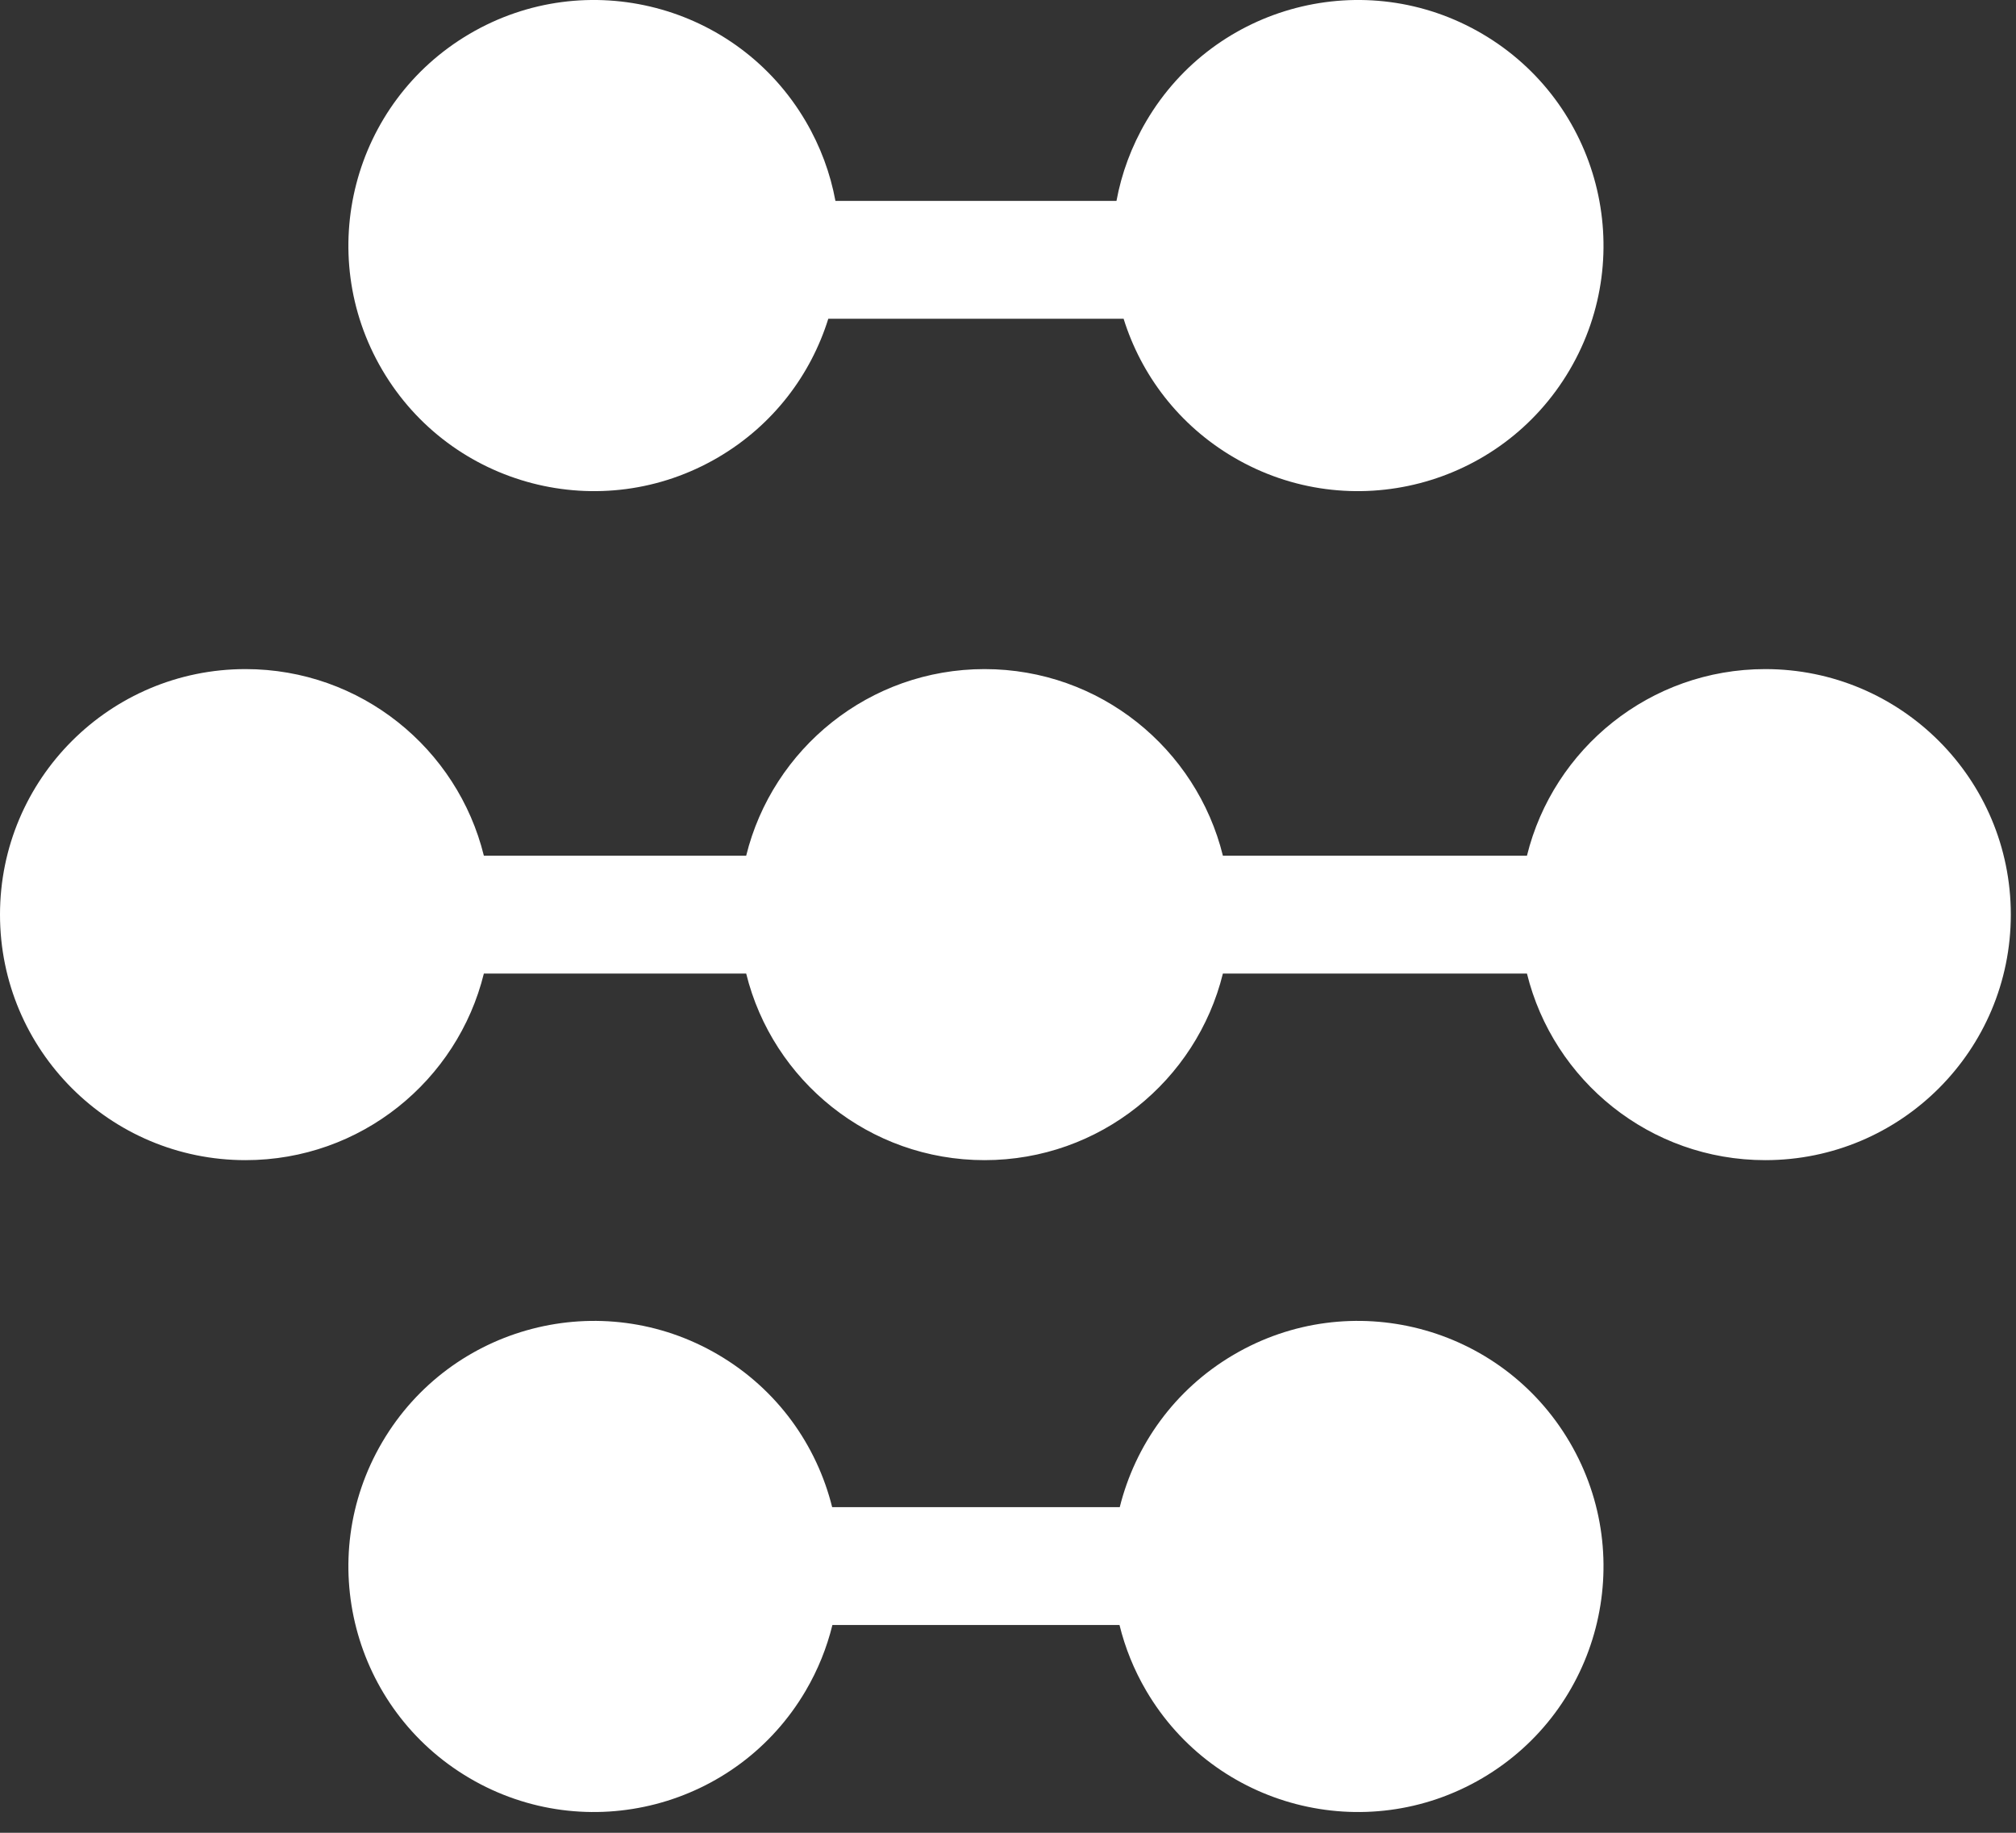
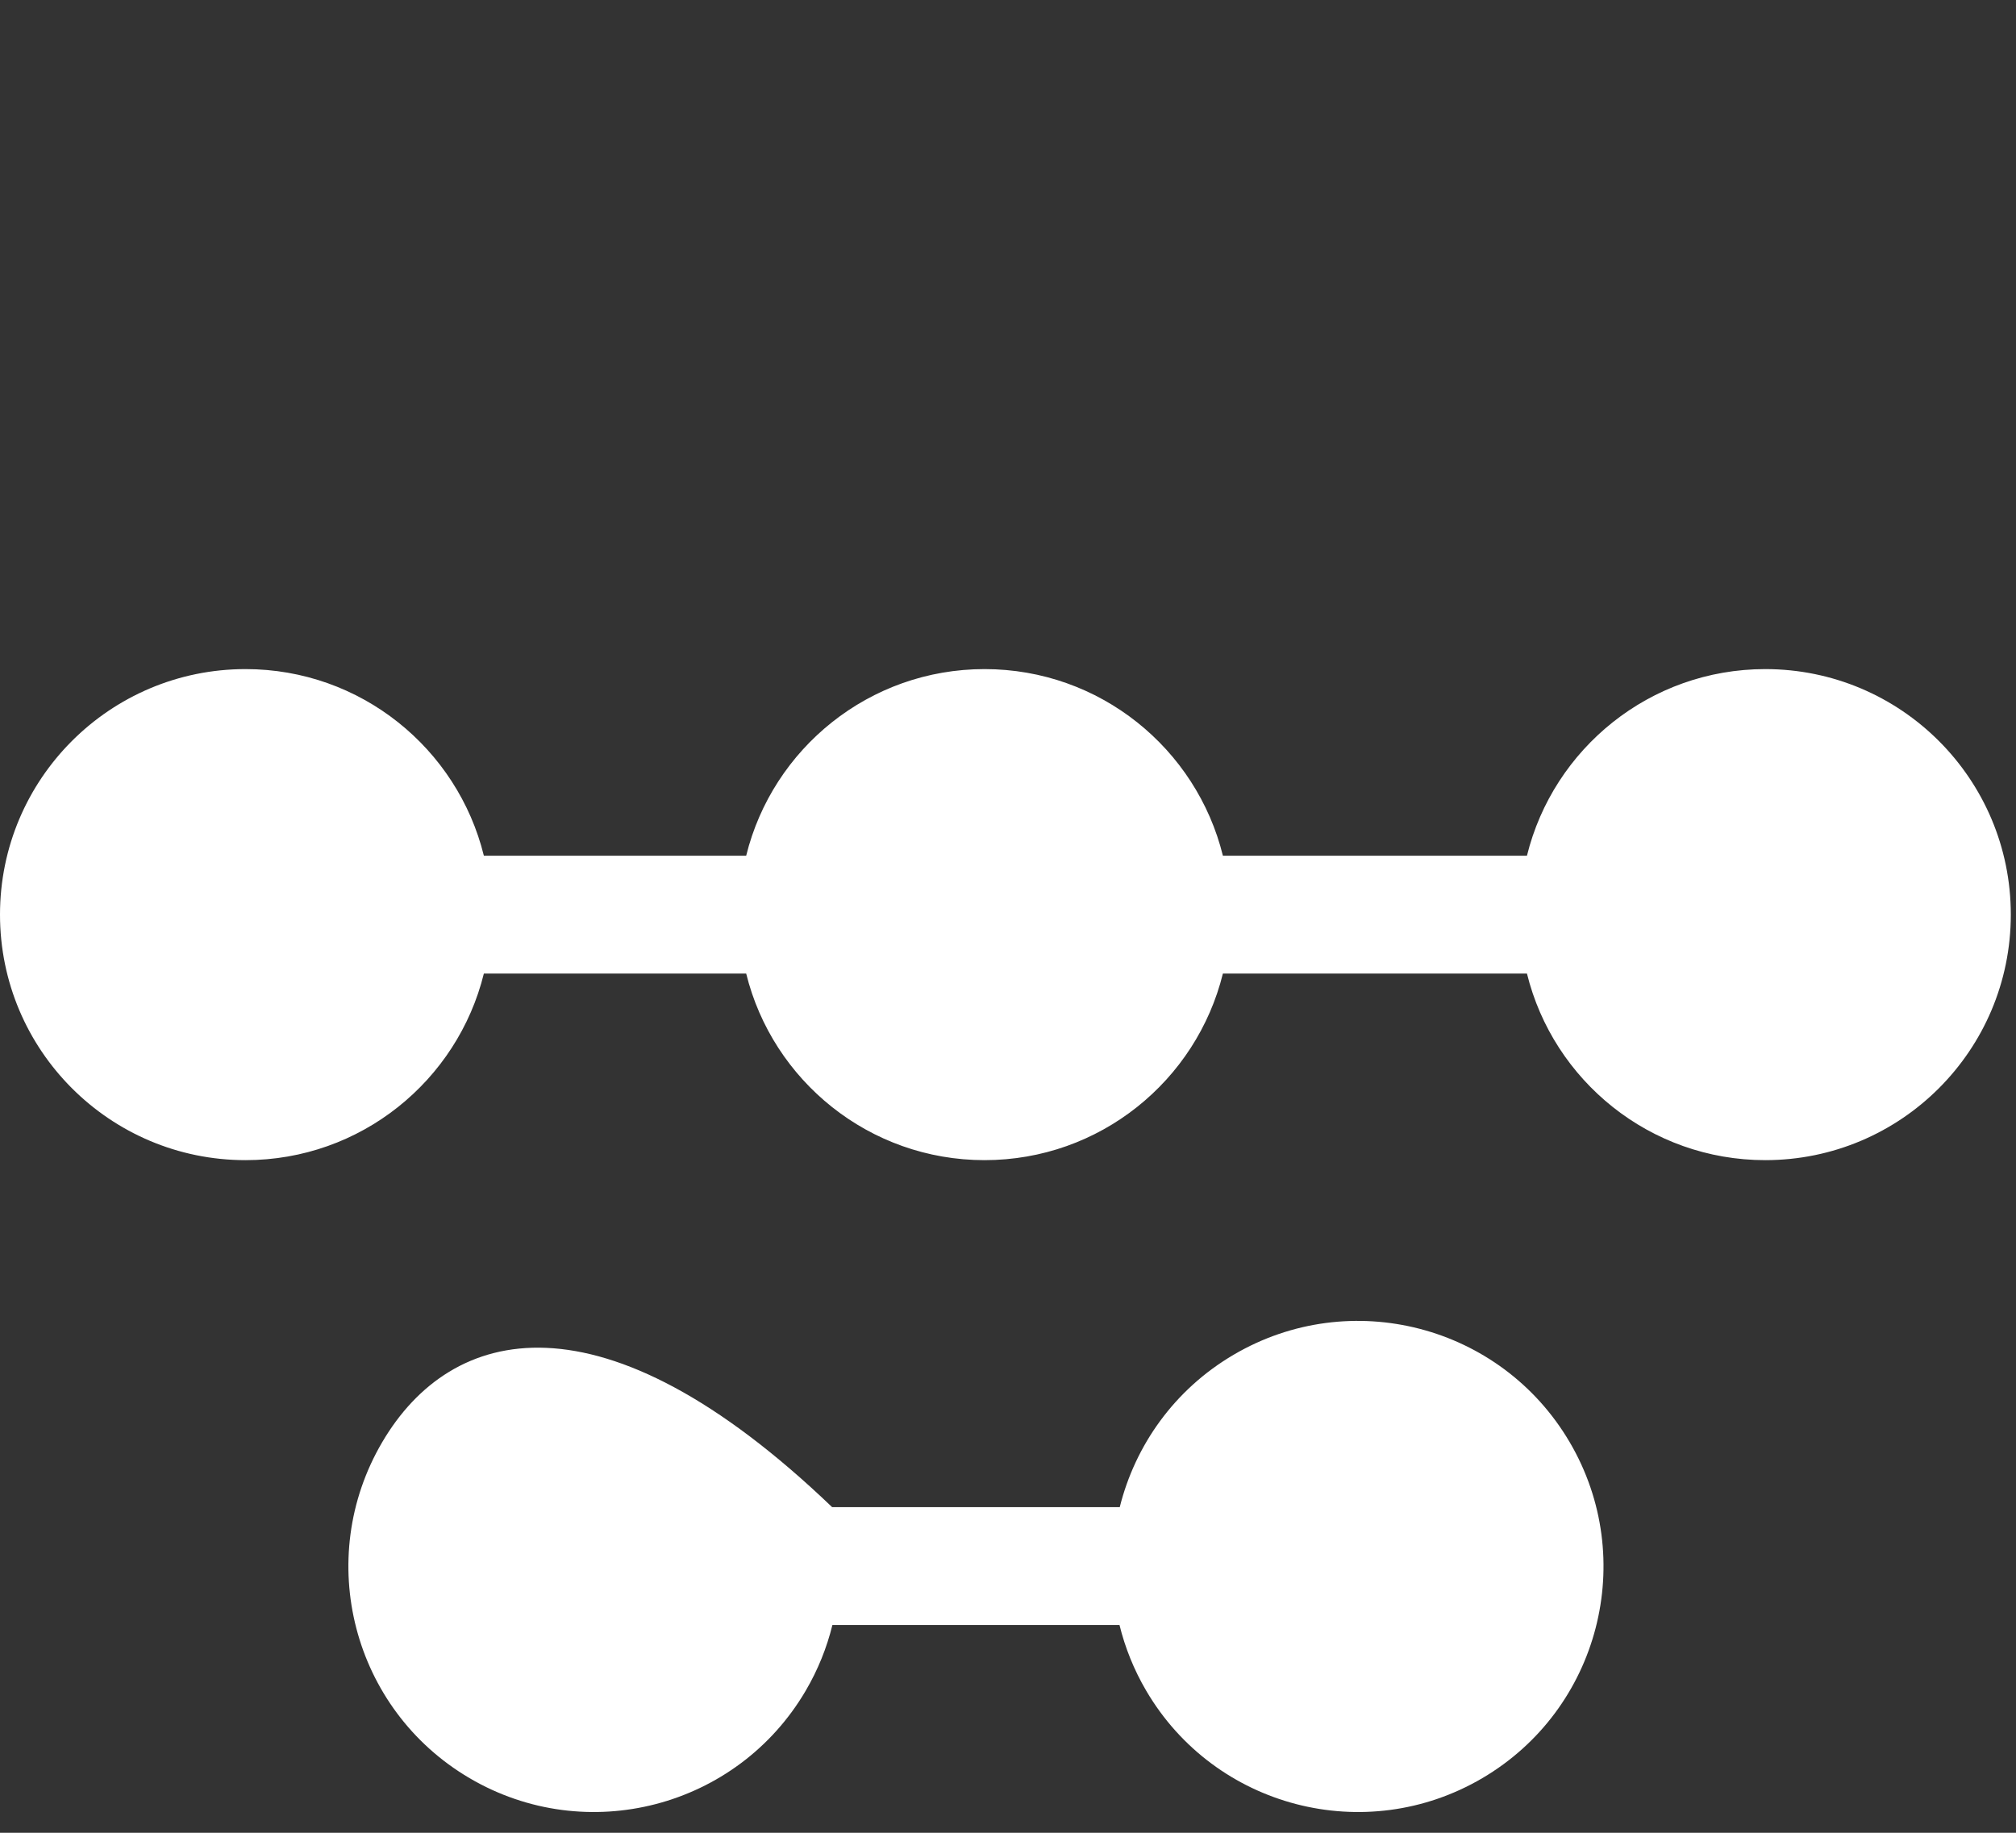
<svg xmlns="http://www.w3.org/2000/svg" width="77" height="70" viewBox="0 0 77 70" fill="none">
  <rect x="0" y="0" width="77" height="70" fill="#333333" stroke="none" />
  <path d="M67.424 25.555C63.022 25.555 59.329 28.59 58.321 32.682H46.708C45.699 28.59 42.007 25.555 37.604 25.555C33.201 25.555 29.508 28.59 28.5 32.682H18.481C17.473 28.59 13.78 25.555 9.378 25.555C4.198 25.555 0 29.753 0 34.932C0 40.111 4.198 44.31 9.378 44.31C13.78 44.31 17.473 41.275 18.481 37.183H28.5C29.508 41.275 33.201 44.31 37.604 44.31C42.007 44.31 45.699 41.275 46.708 37.183H58.321C59.329 41.275 63.022 44.31 67.424 44.31C72.604 44.31 76.802 40.111 76.802 34.932C76.802 29.753 72.604 25.555 67.424 25.555Z" fill="white" />
-   <path d="M47.115 51.744C44.853 53.073 43.356 55.204 42.768 57.564H31.784C31.197 55.204 29.699 53.073 27.437 51.744C22.972 49.119 17.225 50.612 14.601 55.077C11.977 59.542 13.469 65.289 17.934 67.913C22.399 70.537 28.146 69.045 30.77 64.58C31.243 63.775 31.581 62.928 31.793 62.065H42.759C42.971 62.928 43.309 63.775 43.782 64.58C46.406 69.045 52.153 70.537 56.618 67.913C61.083 65.289 62.575 59.542 59.951 55.077C57.327 50.612 51.58 49.119 47.115 51.744Z" fill="white" />
-   <path d="M27.437 17.464C29.528 16.235 30.967 14.321 31.636 12.175H42.916C43.585 14.321 45.024 16.235 47.115 17.464C51.58 20.088 57.327 18.596 59.951 14.131C62.575 9.666 61.083 3.919 56.618 1.294C52.153 -1.33 46.406 0.162 43.782 4.627C43.212 5.598 42.836 6.628 42.643 7.674H31.909C31.716 6.628 31.34 5.598 30.77 4.627C28.146 0.162 22.399 -1.33 17.934 1.294C13.469 3.919 11.977 9.666 14.601 14.131C17.225 18.596 22.972 20.088 27.437 17.464Z" fill="white" />
+   <path d="M47.115 51.744C44.853 53.073 43.356 55.204 42.768 57.564H31.784C22.972 49.119 17.225 50.612 14.601 55.077C11.977 59.542 13.469 65.289 17.934 67.913C22.399 70.537 28.146 69.045 30.77 64.58C31.243 63.775 31.581 62.928 31.793 62.065H42.759C42.971 62.928 43.309 63.775 43.782 64.58C46.406 69.045 52.153 70.537 56.618 67.913C61.083 65.289 62.575 59.542 59.951 55.077C57.327 50.612 51.58 49.119 47.115 51.744Z" fill="white" />
</svg>